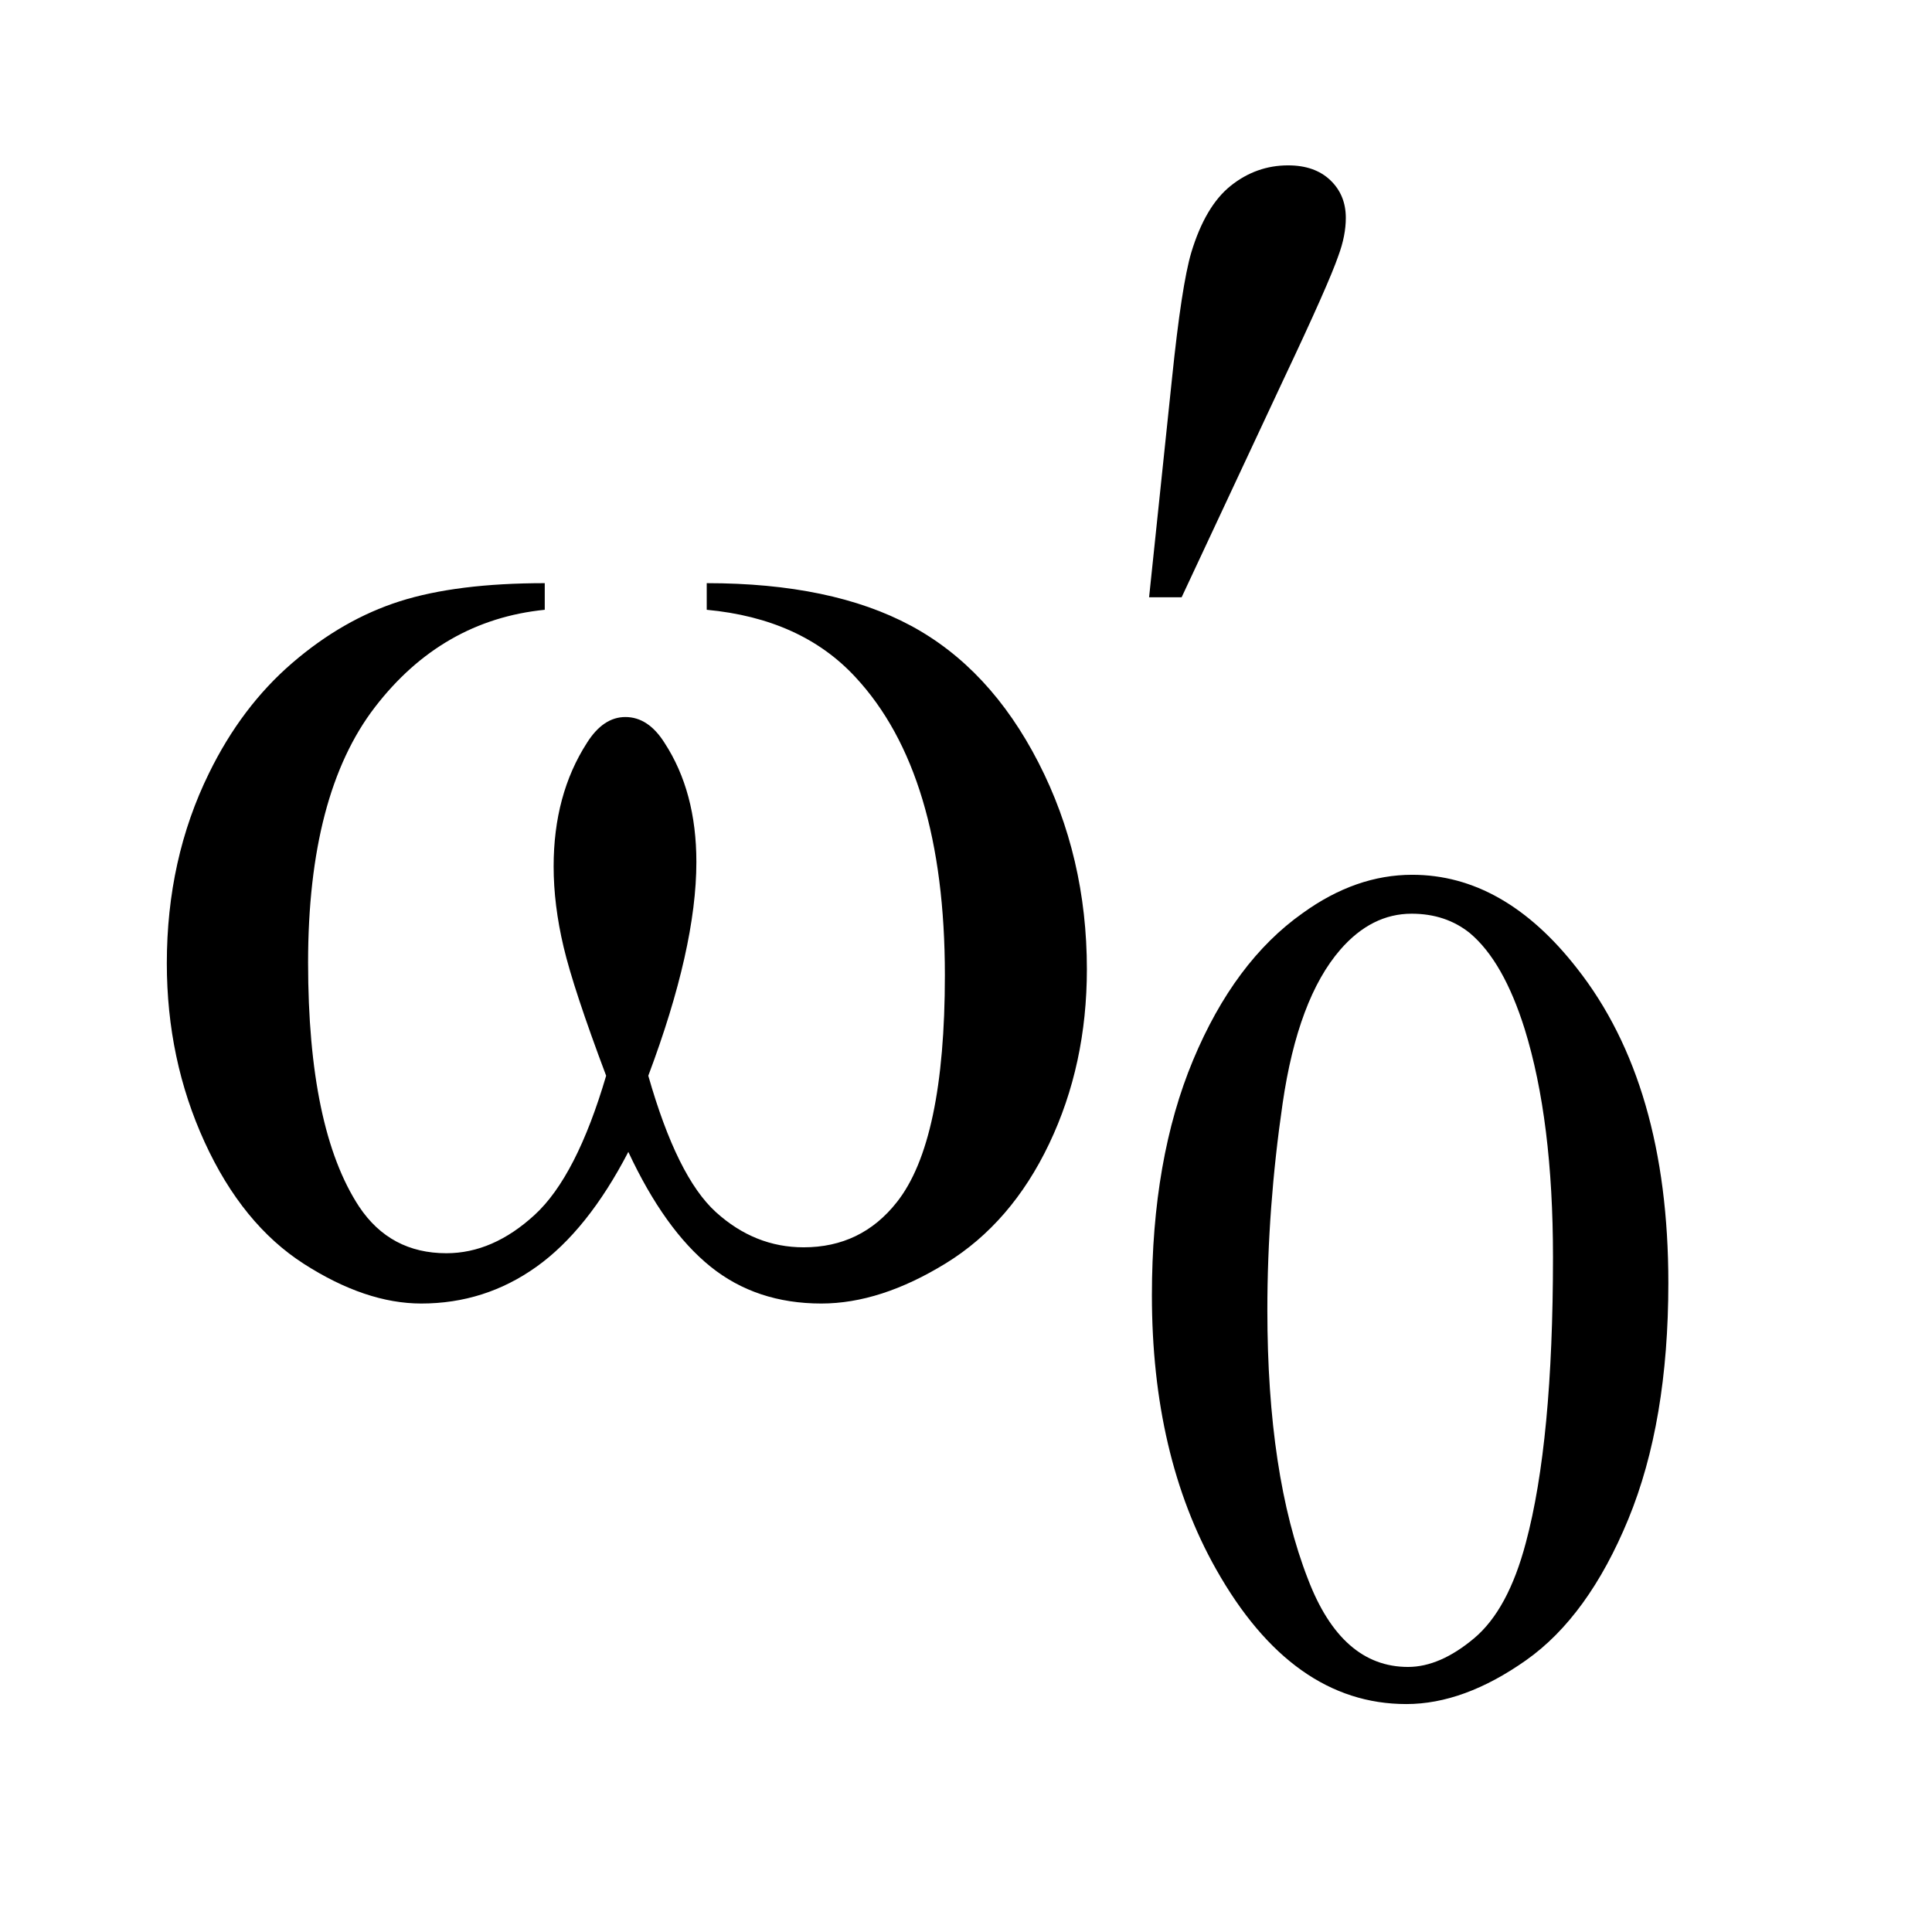
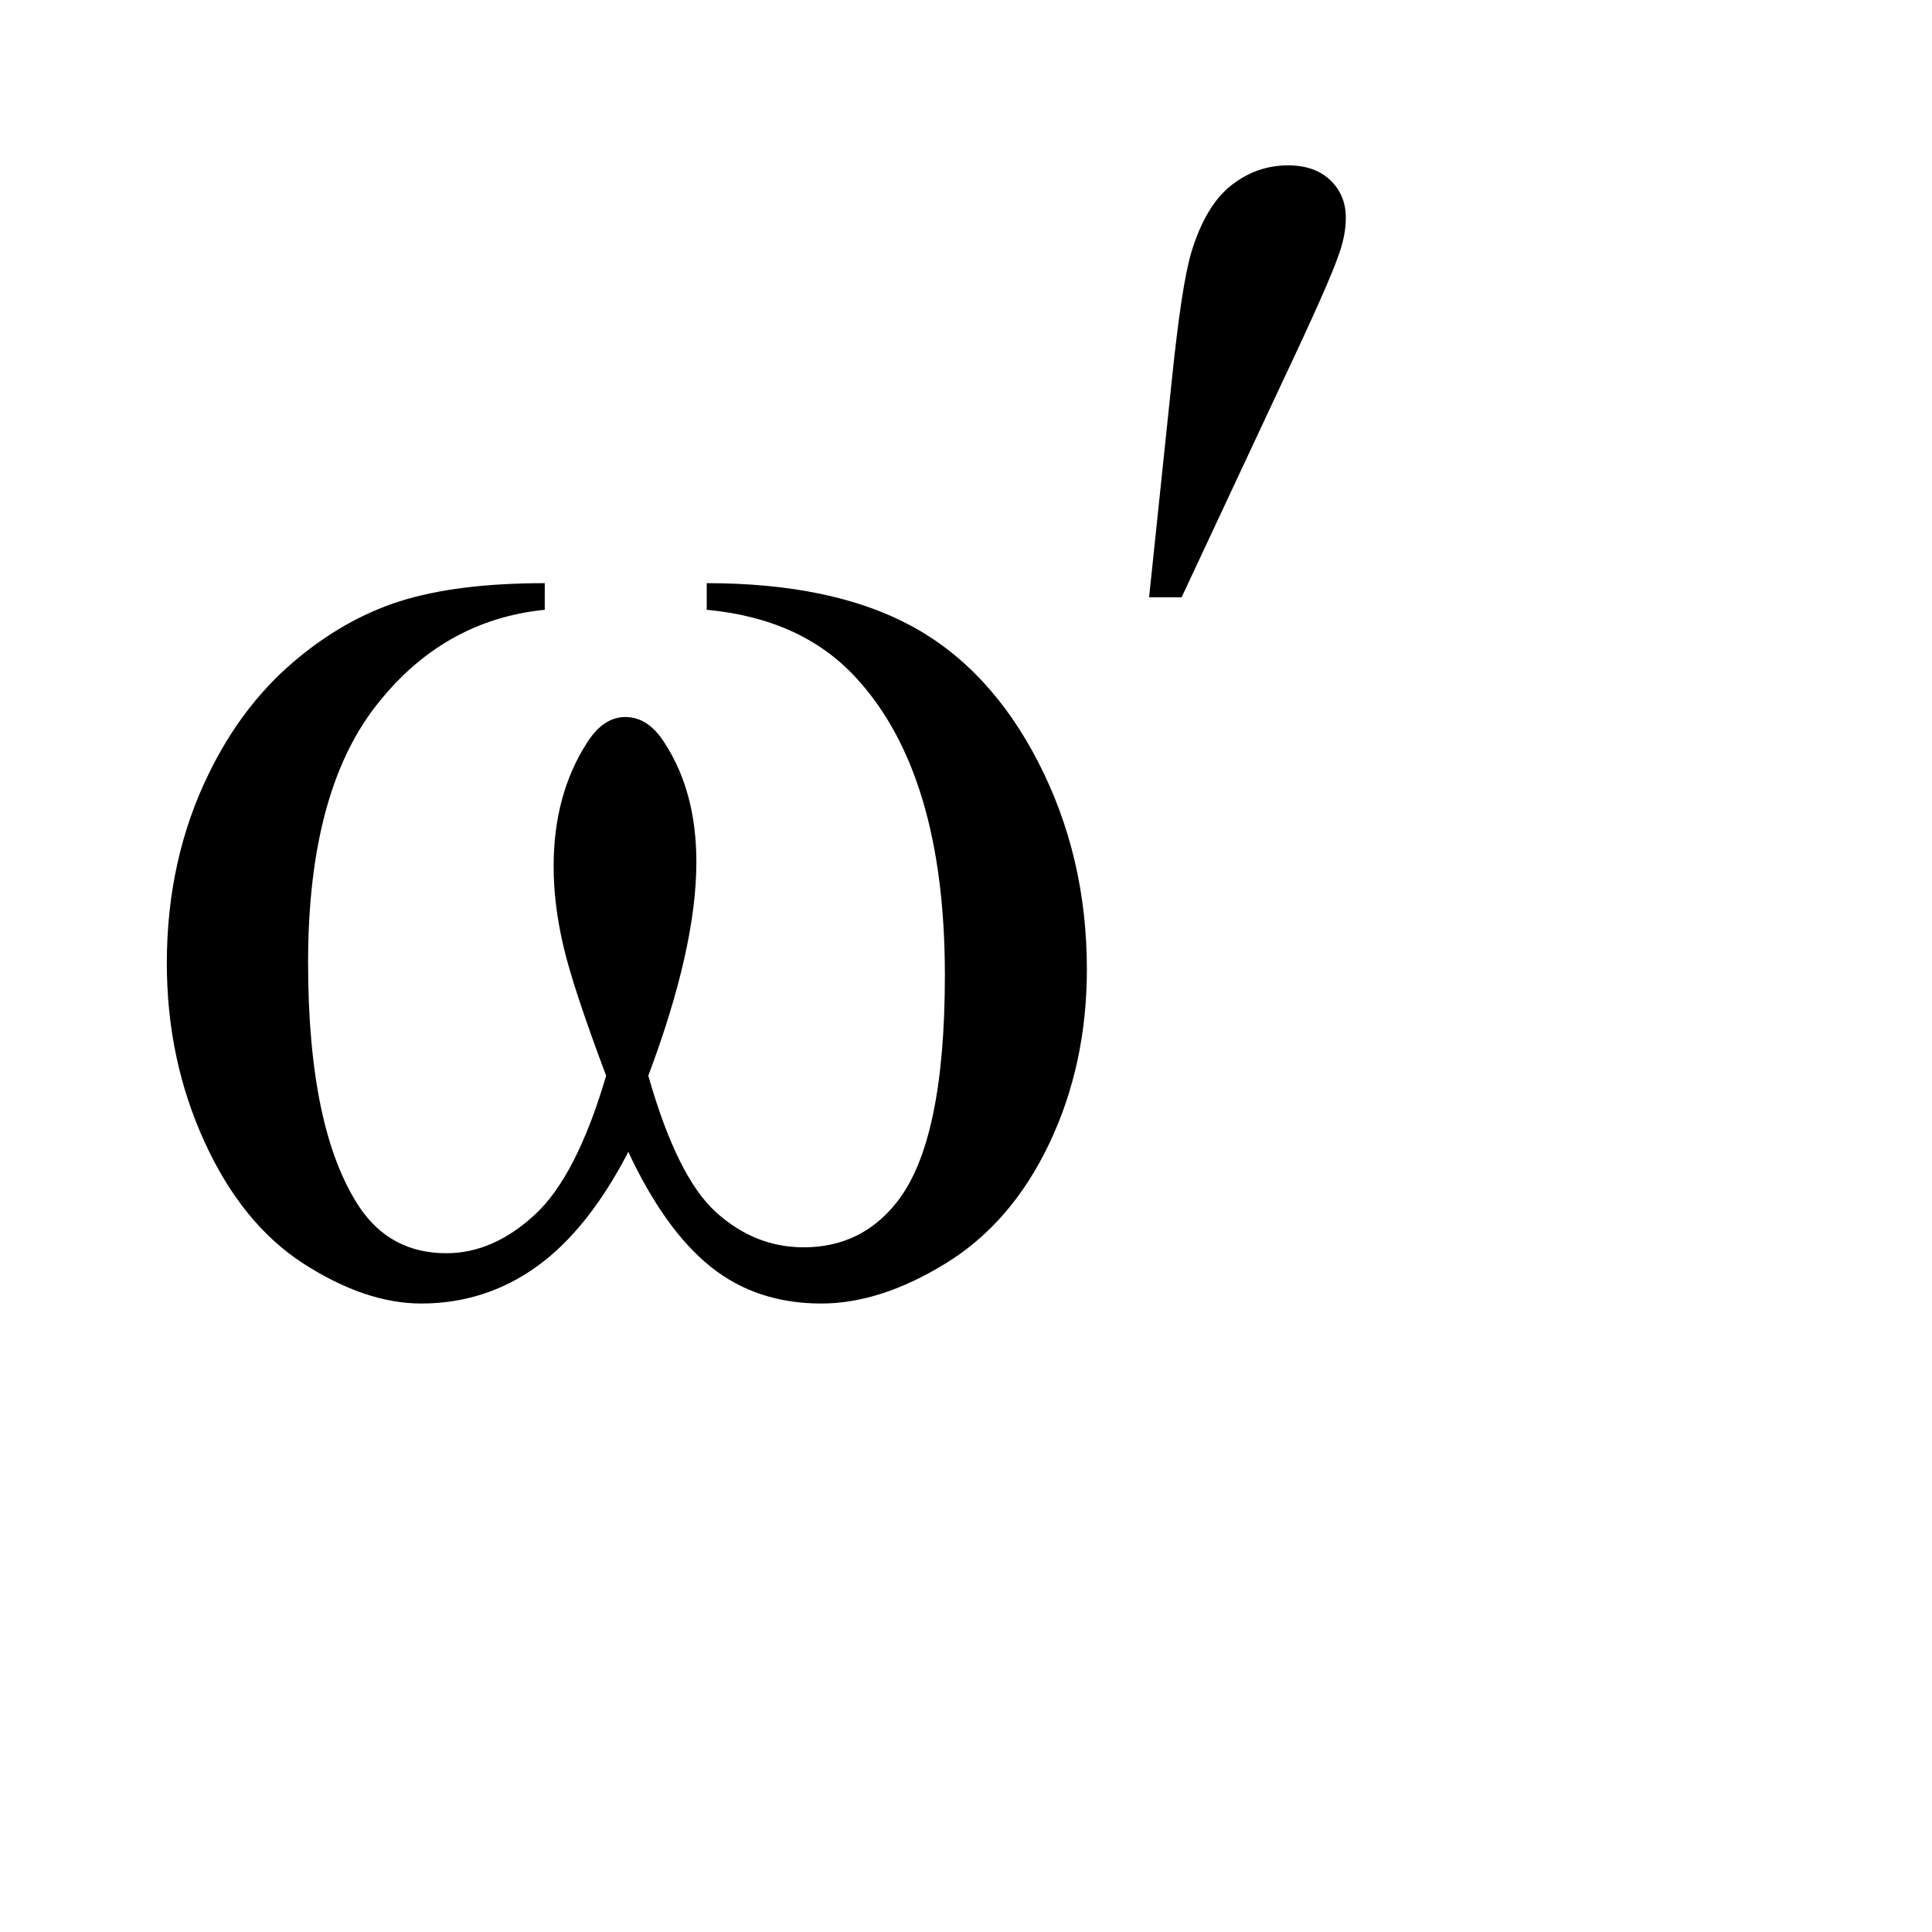
<svg xmlns="http://www.w3.org/2000/svg" stroke-dasharray="none" shape-rendering="auto" font-family="'Dialog'" text-rendering="auto" width="18" fill-opacity="1" color-interpolation="auto" color-rendering="auto" preserveAspectRatio="xMidYMid meet" font-size="12px" viewBox="0 0 18 18" fill="black" stroke="black" image-rendering="auto" stroke-miterlimit="10" stroke-linecap="square" stroke-linejoin="miter" font-style="normal" stroke-width="1" height="18" stroke-dashoffset="0" font-weight="normal" stroke-opacity="1">
  <defs id="genericDefs" />
  <g>
    <defs id="defs1">
      <clipPath clipPathUnits="userSpaceOnUse" id="clipPath1">
-         <path d="M1.074 2.379 L12.043 2.379 L12.043 13.573 L1.074 13.573 L1.074 2.379 Z" />
-       </clipPath>
+         </clipPath>
      <clipPath clipPathUnits="userSpaceOnUse" id="clipPath2">
        <path d="M34.301 76.004 L34.301 433.652 L384.746 433.652 L384.746 76.004 Z" />
      </clipPath>
    </defs>
    <g transform="scale(1.576,1.576) translate(-1.074,-2.379) matrix(0.031,0,0,0.031,0,0)">
-       <path d="M254.312 323.75 Q254.312 297.703 262.172 278.891 Q270.031 260.078 283.062 250.875 Q293.172 243.562 303.953 243.562 Q321.469 243.562 335.391 261.422 Q352.797 283.547 352.797 321.391 Q352.797 347.906 345.164 366.438 Q337.531 384.969 325.68 393.336 Q313.828 401.703 302.828 401.703 Q281.047 401.703 266.547 375.984 Q254.312 354.297 254.312 323.75 ZM276.328 326.562 Q276.328 358.016 284.078 377.891 Q290.469 394.625 303.156 394.625 Q309.234 394.625 315.742 389.172 Q322.25 383.719 325.625 370.922 Q330.797 351.609 330.797 316.453 Q330.797 290.406 325.406 273 Q321.359 260.078 314.953 254.688 Q310.344 250.984 303.844 250.984 Q296.203 250.984 290.25 257.828 Q282.156 267.156 279.242 287.148 Q276.328 307.141 276.328 326.562 Z" stroke="none" clip-path="url(#clipPath2)" />
-     </g>
+       </g>
    <g transform="matrix(0.049,0,0,0.049,-1.692,-3.749)">
      <path d="M253.016 190.078 L257.375 148.453 Q259.203 130.734 261.031 124.547 Q263.703 115.688 268.555 111.82 Q273.406 107.953 279.453 107.953 Q284.516 107.953 287.469 110.766 Q290.422 113.578 290.422 117.938 Q290.422 121.312 289.016 125.109 Q287.188 130.453 278.609 148.594 L259.203 190.078 L253.016 190.078 Z" stroke="none" clip-path="url(#clipPath2)" />
    </g>
    <g transform="matrix(0.049,0,0,0.049,-1.692,-3.749)">
      <path d="M168.906 192.453 L168.906 187.391 Q192.672 187.391 207.719 195.477 Q222.766 203.562 231.977 221.492 Q241.188 239.422 241.188 260.797 Q241.188 278.938 234.016 293.984 Q226.844 309.031 214.398 316.695 Q201.953 324.359 190.703 324.359 Q178.328 324.359 169.609 317.328 Q160.891 310.297 154 295.531 Q146.266 310.438 136.492 317.398 Q126.719 324.359 114.625 324.359 Q104.078 324.359 92.336 316.836 Q80.594 309.312 73.422 293.633 Q66.25 277.953 66.25 259.672 Q66.25 239.844 74.266 223.531 Q80.453 210.875 90.086 202.578 Q99.719 194.281 110.547 190.836 Q121.375 187.391 138.109 187.391 L138.109 192.453 Q118.562 194.422 105.836 210.945 Q93.109 227.469 93.109 259.531 Q93.109 291.172 102.812 305.938 Q108.719 314.797 119.406 314.797 Q128.266 314.797 136.211 307.484 Q144.156 300.172 149.781 281.047 Q143.594 264.594 141.695 256.578 Q139.797 248.562 139.797 241.25 Q139.797 227.609 146.125 217.766 Q149.219 212.844 153.438 212.844 Q157.797 212.844 160.891 217.766 Q166.938 227.047 166.938 240.406 Q166.938 256.719 157.797 281.047 Q163.281 300.312 170.664 306.992 Q178.047 313.672 187.328 313.672 Q198.297 313.672 205.047 305.094 Q214.188 293.562 214.188 261.922 Q214.188 223.531 197.172 205.25 Q186.906 194.141 168.906 192.453 Z" stroke="none" clip-path="url(#clipPath2)" />
    </g>
  </g>
</svg>